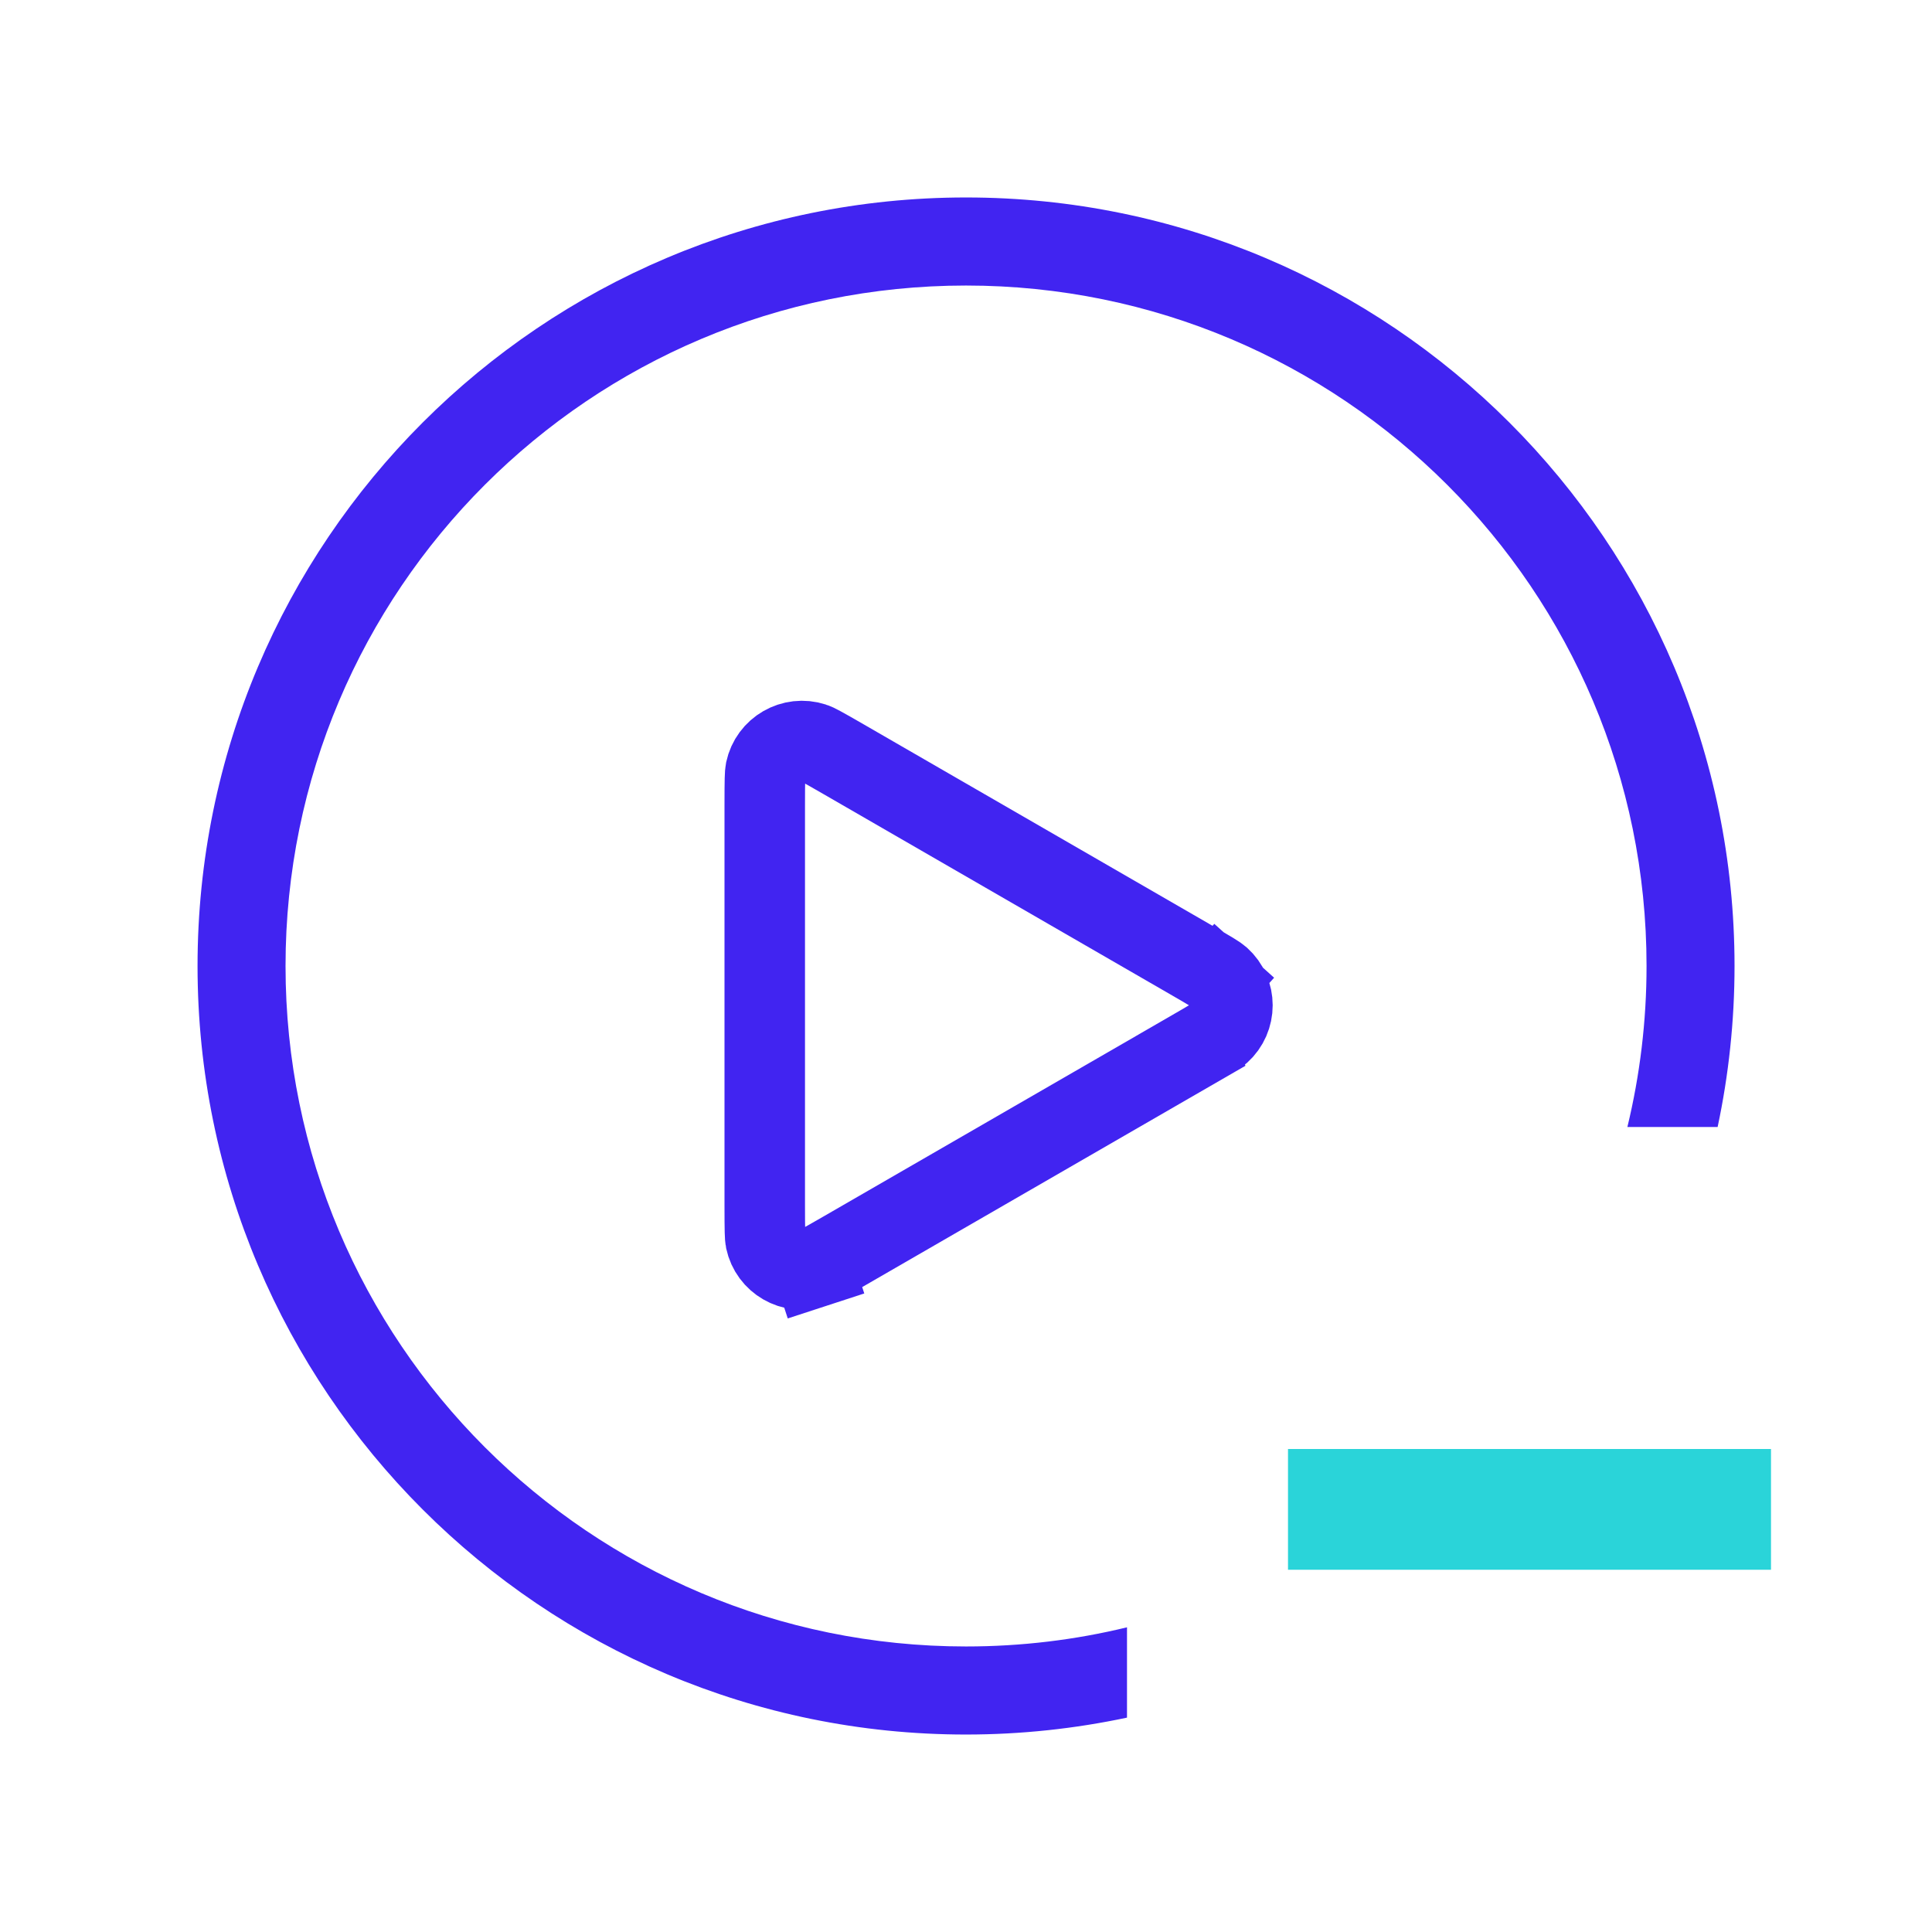
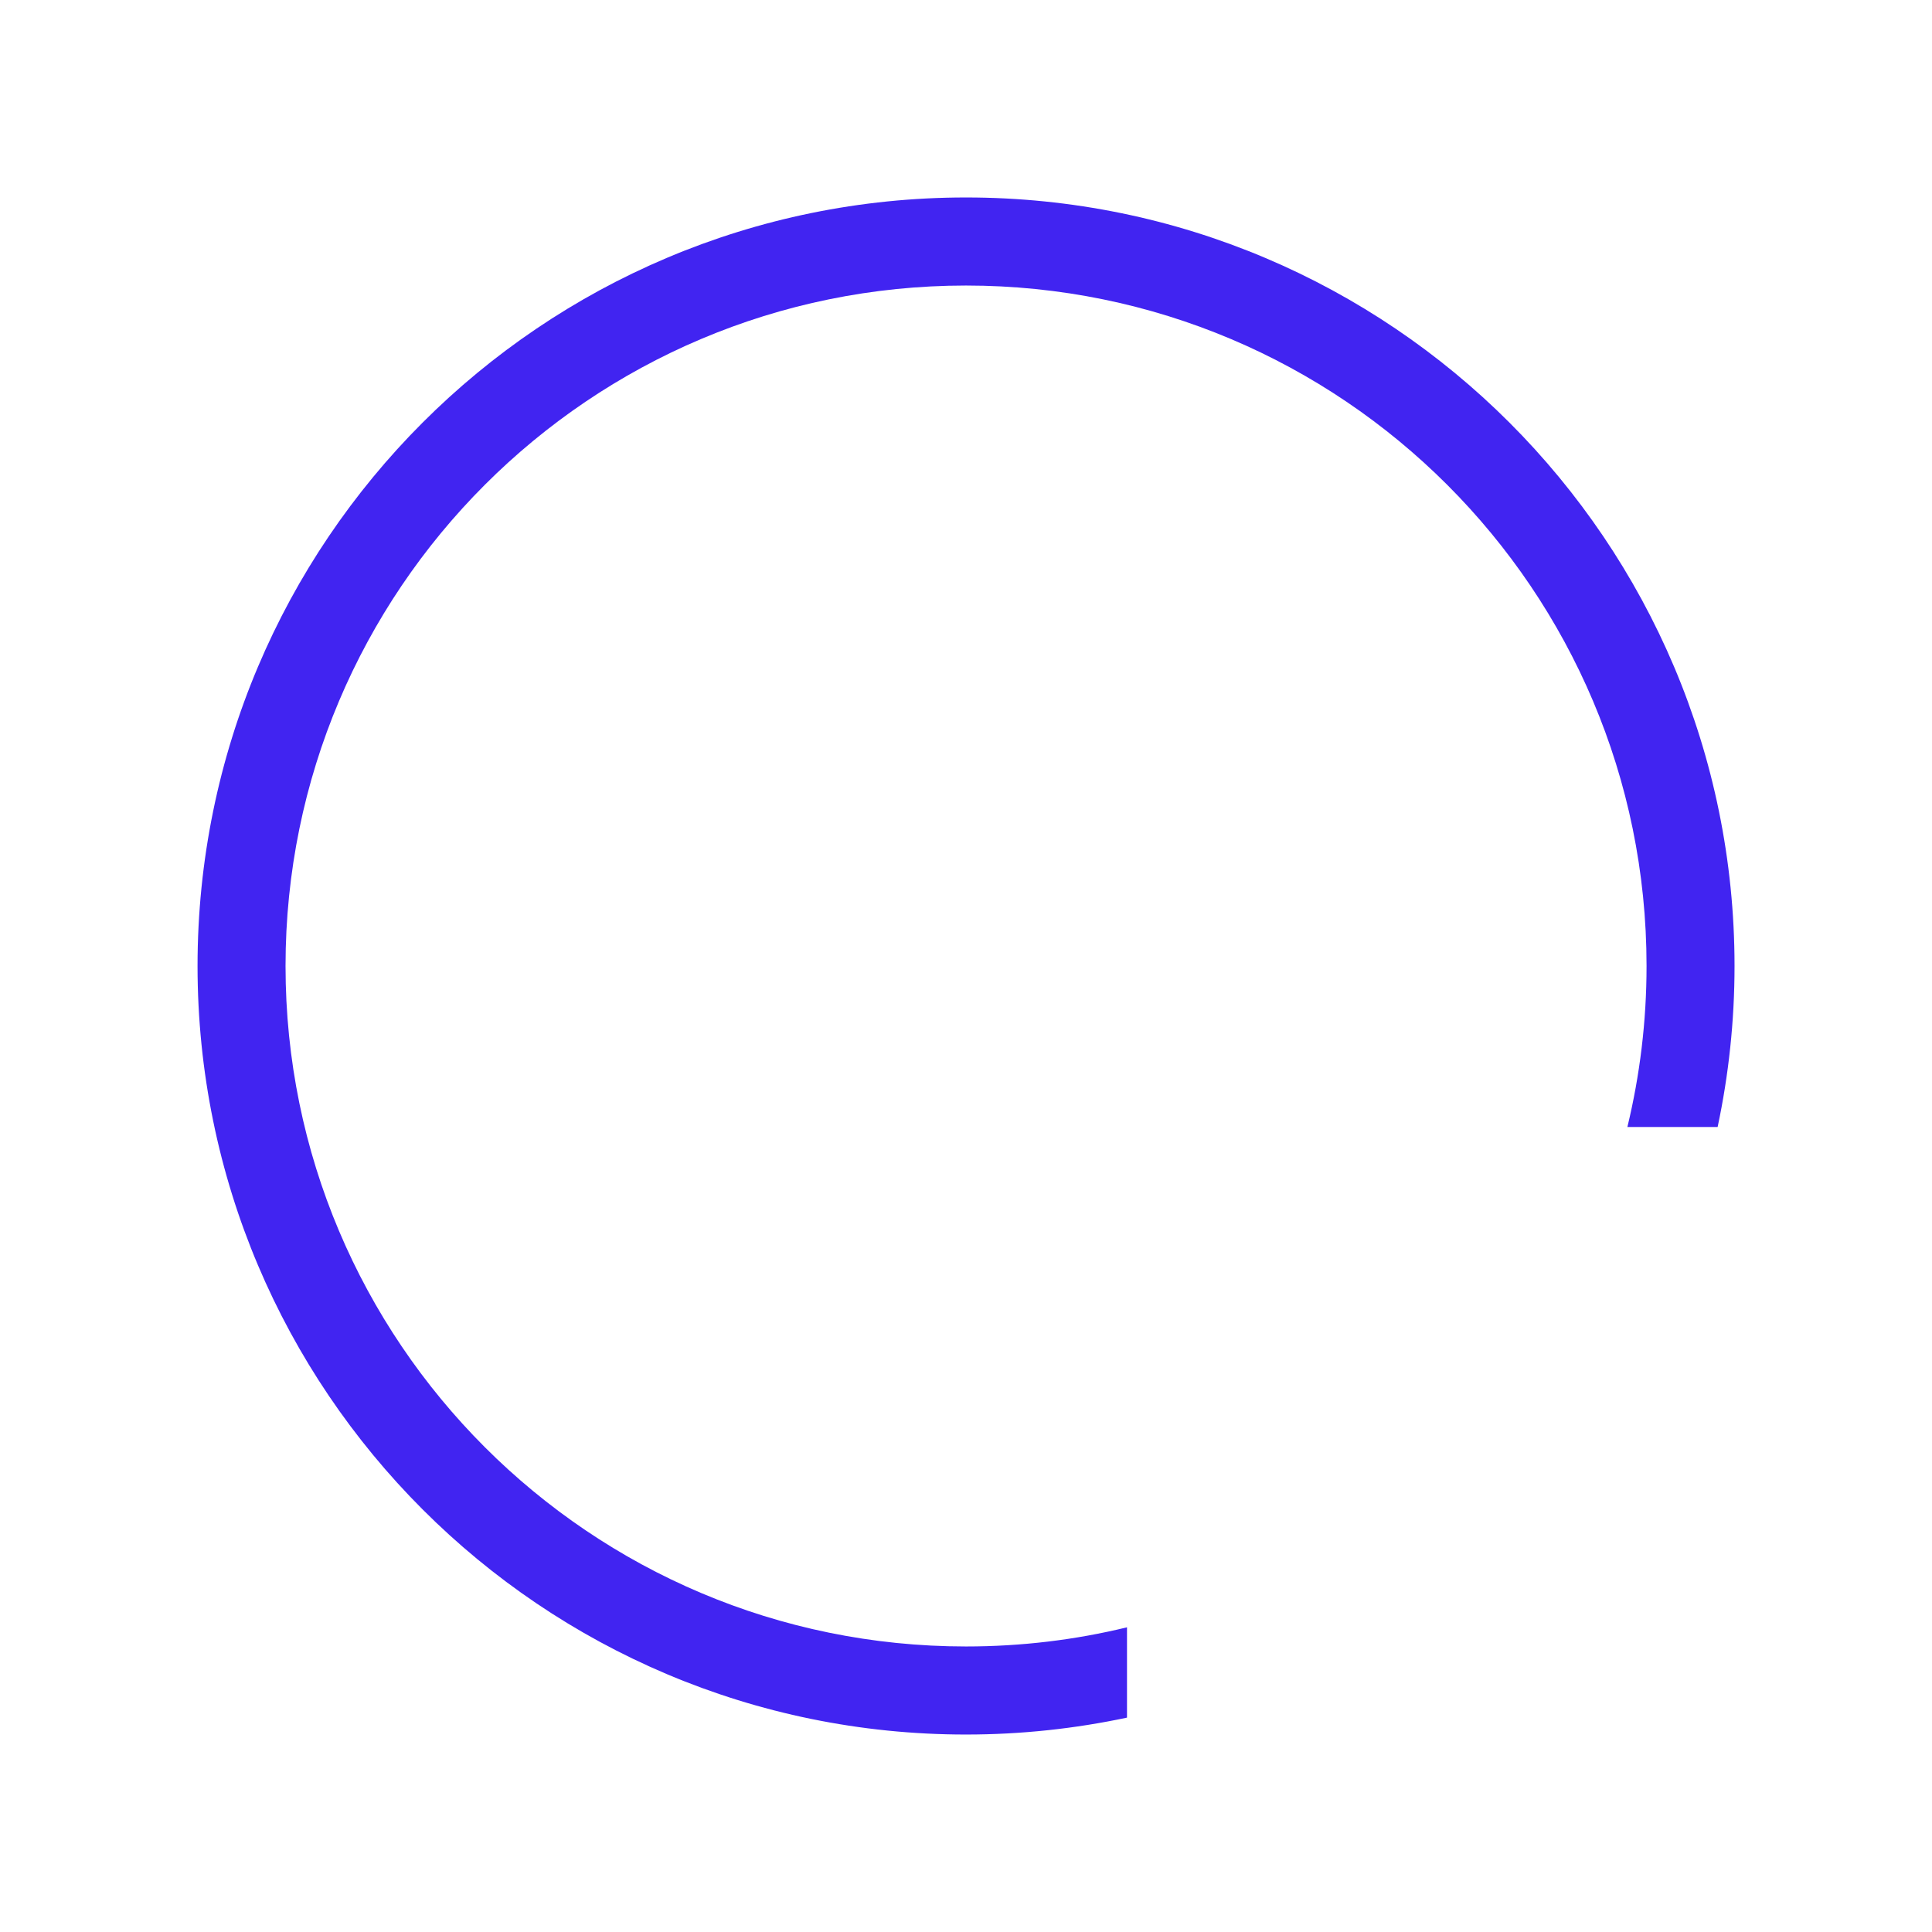
<svg xmlns="http://www.w3.org/2000/svg" width="24" height="24" viewBox="0 0 24 24" fill="none">
  <path fill-rule="evenodd" clip-rule="evenodd" d="M3.547 12C3.547 7.331 7.331 3.547 12 3.547C16.669 3.547 20.454 7.331 20.454 12C20.454 12.689 20.371 13.359 20.216 14H21.337C21.474 13.355 21.547 12.686 21.547 12C21.547 6.728 17.273 2.453 12 2.453C6.728 2.453 2.454 6.728 2.454 12C2.454 17.273 6.728 21.547 12 21.547C12.686 21.547 13.355 21.474 14 21.337V20.215C13.359 20.371 12.689 20.453 12 20.453C7.331 20.453 3.547 16.669 3.547 12Z" fill="#4124F1" />
-   <path d="M16 18H22V19.5H16V18Z" fill="#2AD4D9" />
-   <path d="M14.789 11.92C15.068 12.081 15.131 12.121 15.156 12.144L15.456 11.811L15.156 12.144C15.361 12.328 15.361 12.648 15.156 12.832C15.131 12.855 15.068 12.895 14.789 13.056L15.039 13.489L14.789 13.056L10.484 15.542C10.205 15.703 10.139 15.737 10.106 15.748L10.261 16.223L10.106 15.748C9.845 15.833 9.567 15.673 9.51 15.404C9.503 15.37 9.5 15.295 9.5 14.974L9.5 10.002C9.5 9.68 9.503 9.606 9.51 9.572C9.567 9.303 9.845 9.143 10.106 9.228C10.139 9.238 10.205 9.273 10.484 9.434L14.789 11.92Z" stroke="#4124F1" stroke-linecap="round" />
</svg>